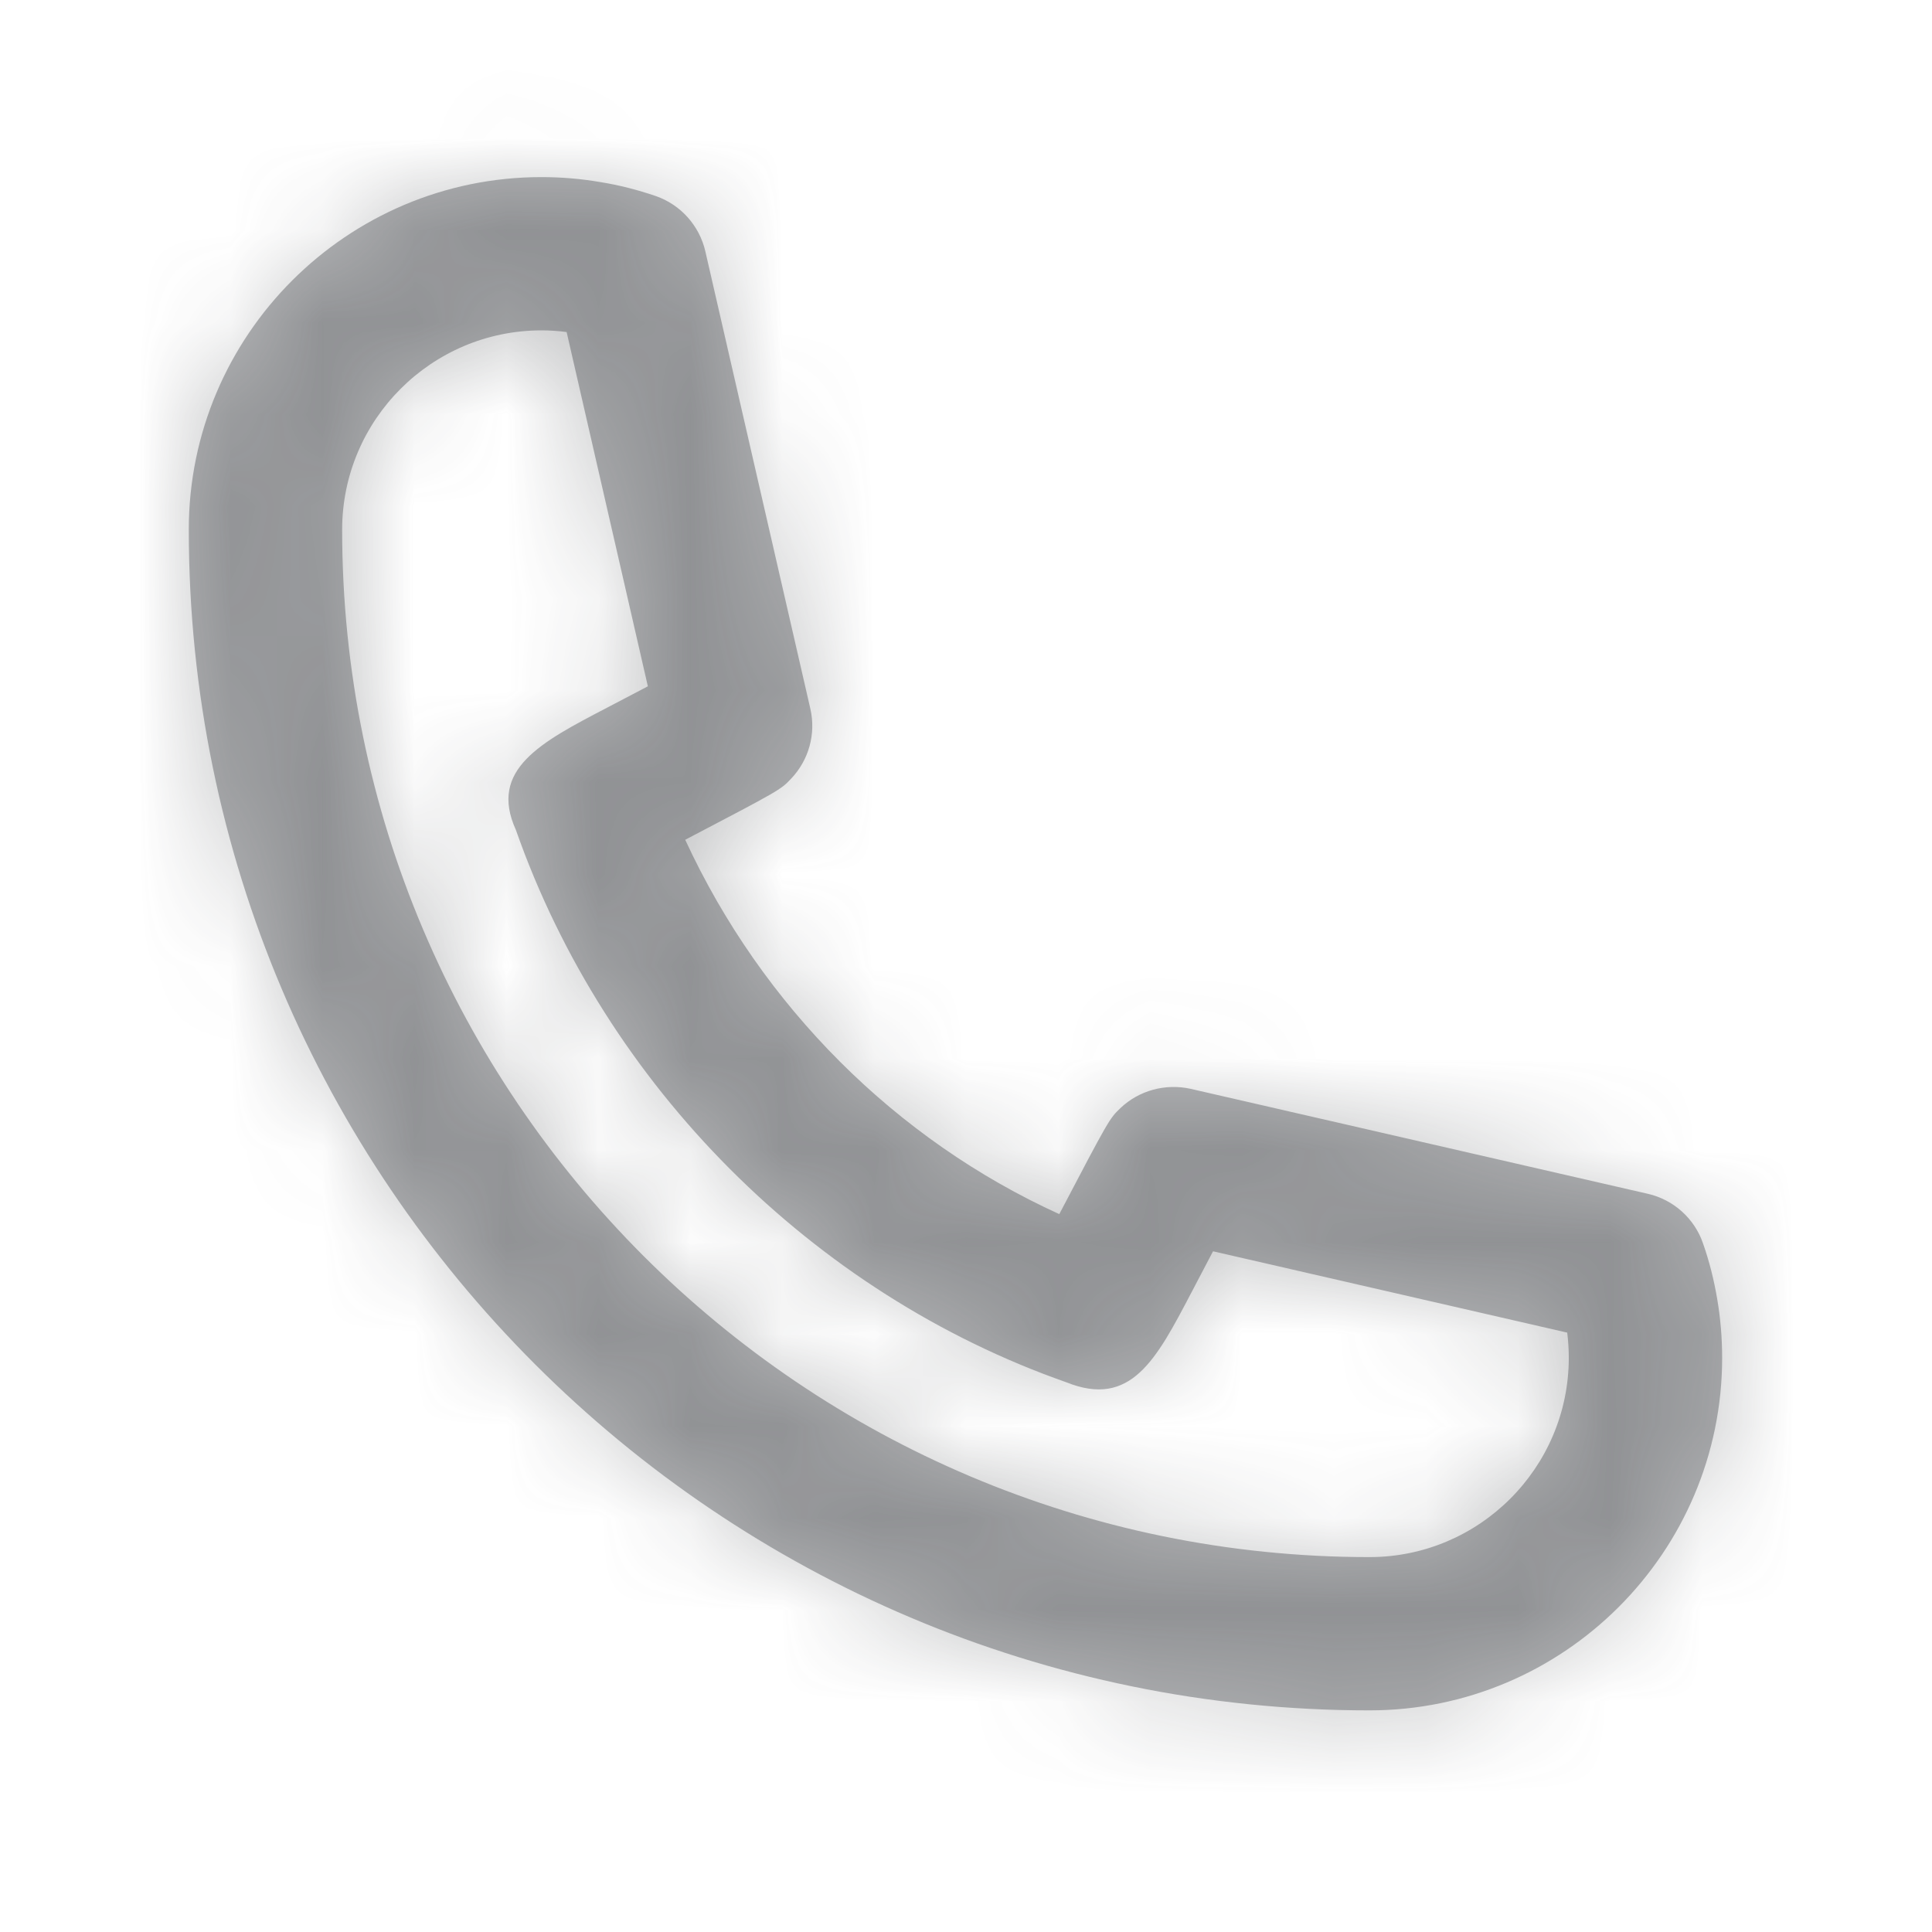
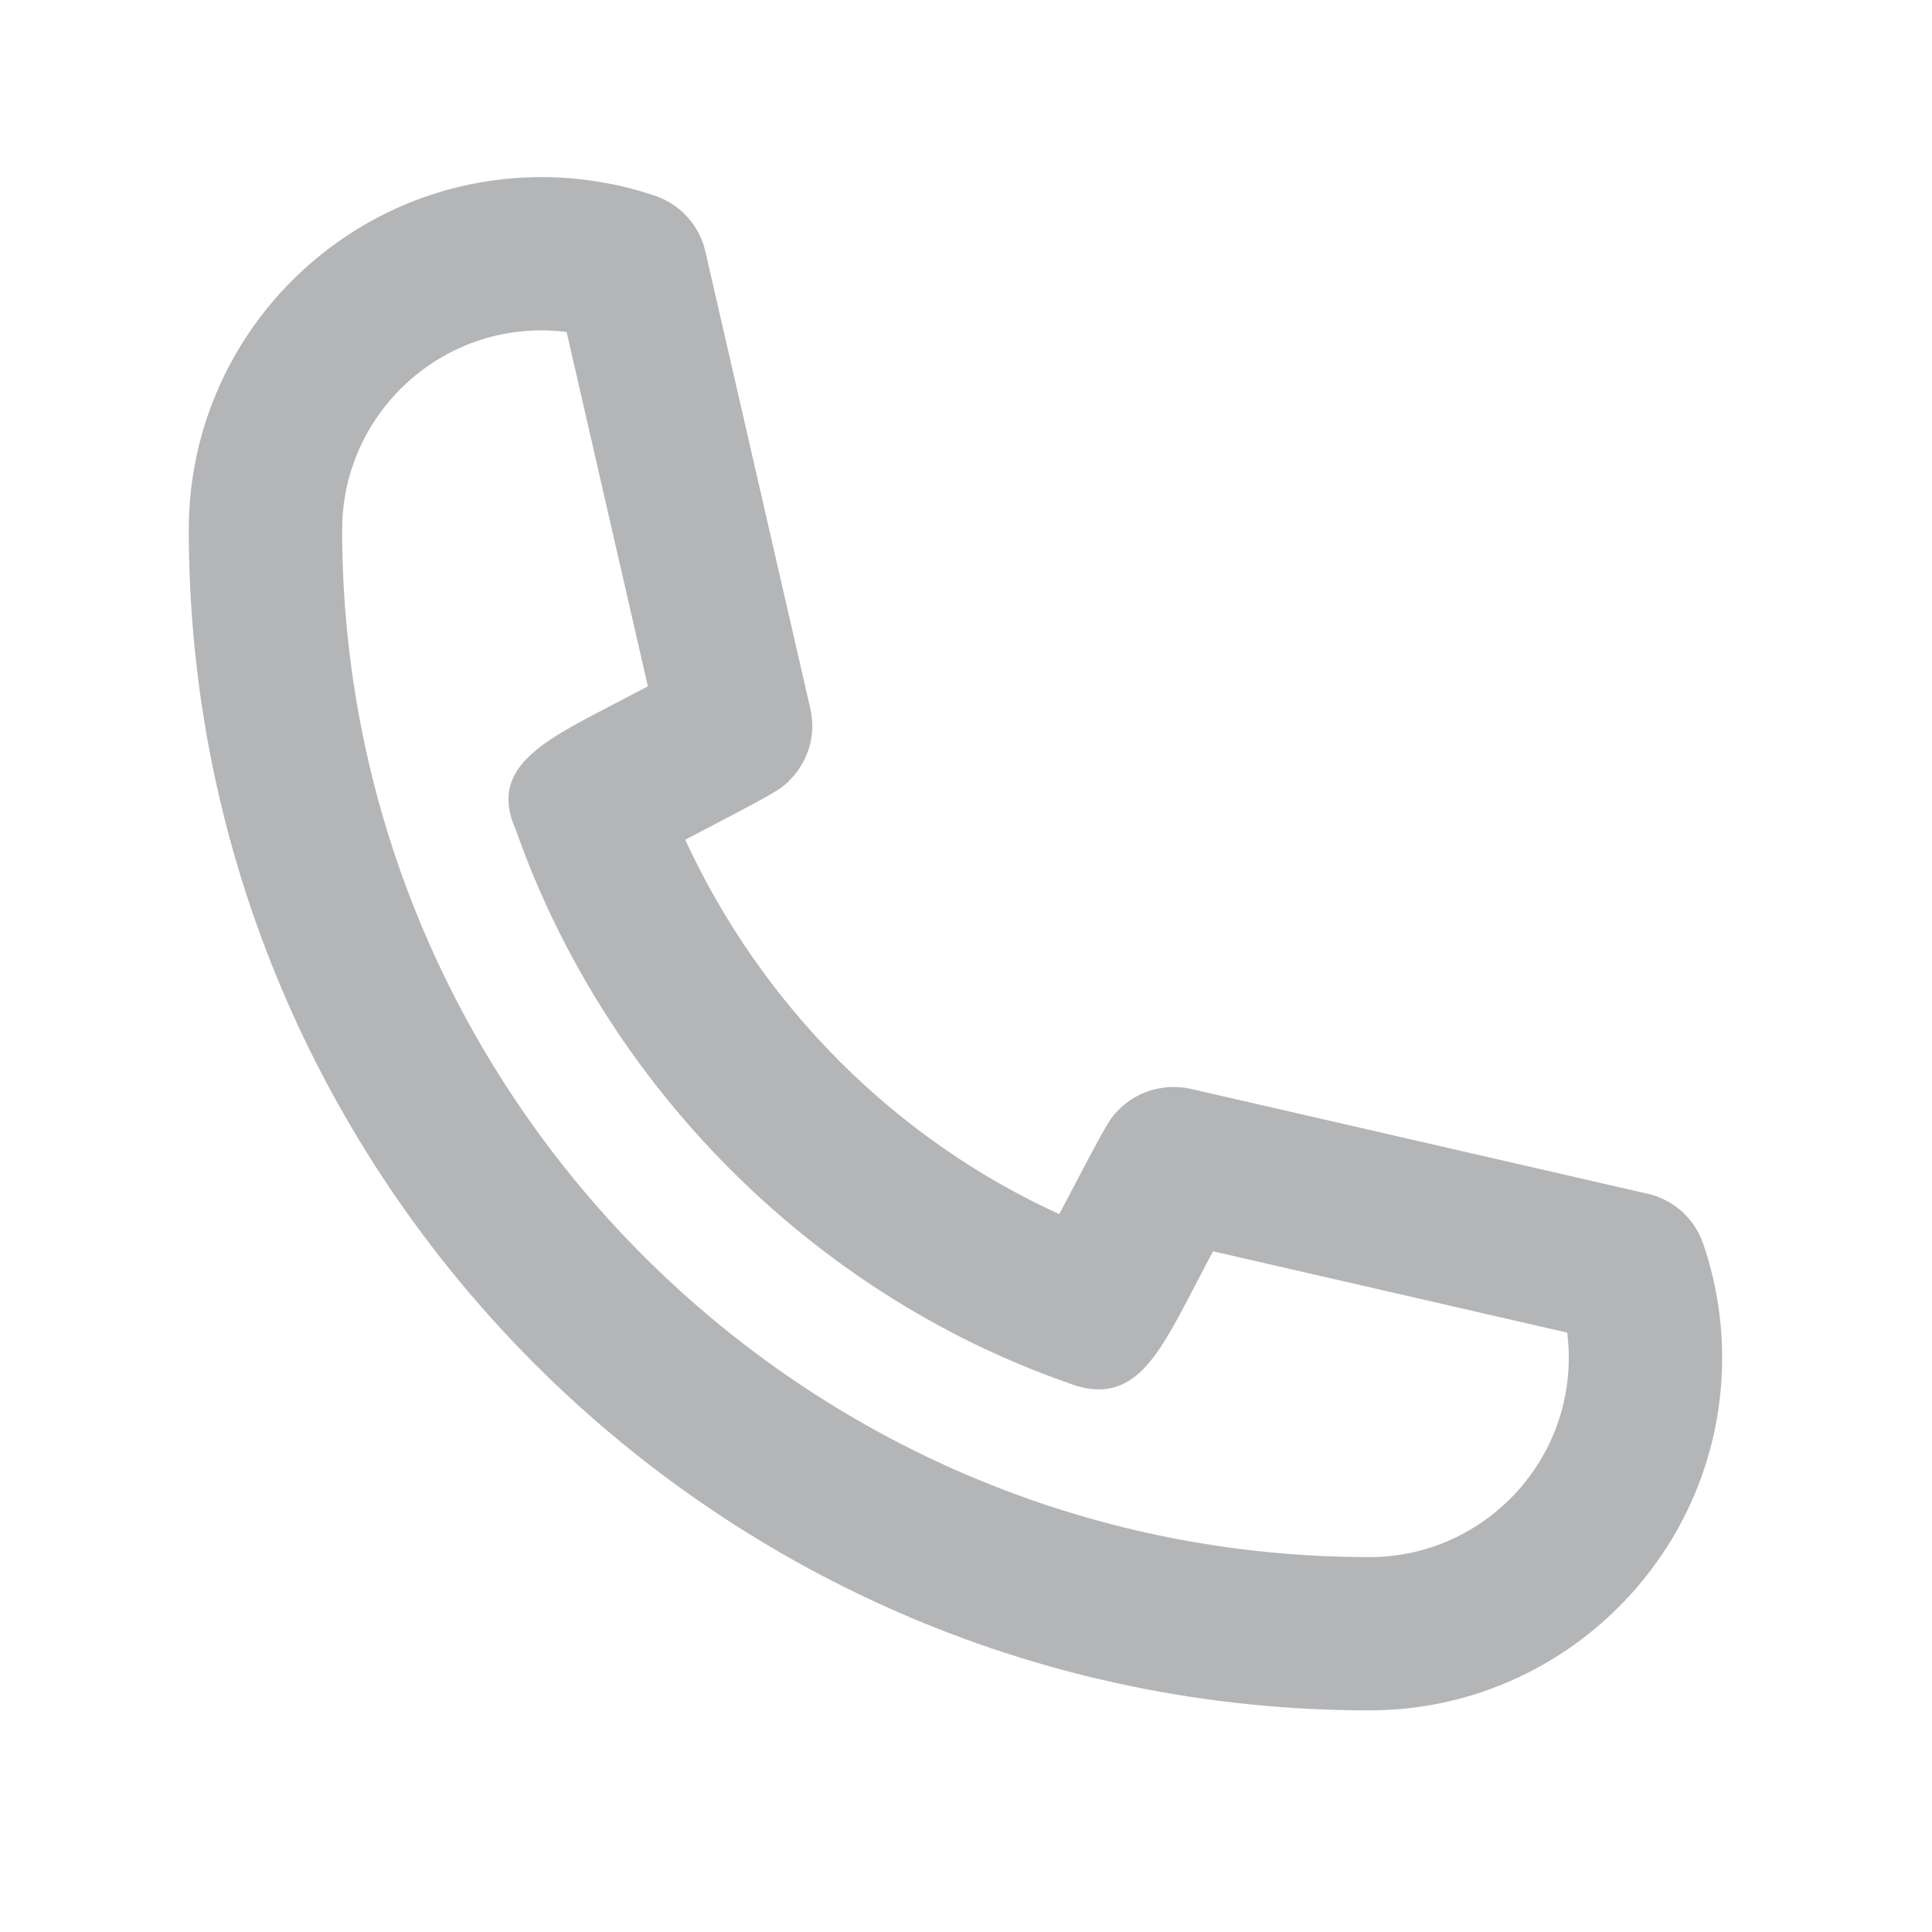
<svg xmlns="http://www.w3.org/2000/svg" width="21" height="21" viewBox="0 0 21 21" fill="none">
  <path fill-rule="evenodd" clip-rule="evenodd" d="M5.886 3.591C4.691 3.591 3.719 4.563 3.719 5.758C3.719 11.915 8.728 16.925 14.886 16.925C16.08 16.925 17.052 15.953 17.052 14.758C17.052 14.665 17.046 14.575 17.035 14.485L13.185 13.601C13.108 13.748 13.024 13.907 12.947 14.055C12.567 14.78 12.292 15.307 11.591 15.025C8.836 14.058 6.586 11.808 5.607 9.02C5.31 8.365 5.876 8.069 6.595 7.694C6.741 7.617 6.898 7.535 7.042 7.46L6.159 3.609C6.066 3.597 5.976 3.591 5.886 3.591ZM14.886 18.591C7.809 18.591 2.052 12.835 2.052 5.758C2.052 3.644 3.771 1.925 5.886 1.925C6.102 1.925 6.316 1.943 6.524 1.979C6.726 2.011 6.93 2.063 7.128 2.131C7.399 2.225 7.603 2.453 7.667 2.733L8.808 7.703C8.871 7.976 8.792 8.263 8.597 8.466C8.484 8.585 8.481 8.587 7.448 9.128C8.285 10.94 9.739 12.389 11.514 13.197C12.056 12.163 12.059 12.16 12.177 12.046C12.381 11.851 12.669 11.775 12.941 11.835L17.911 12.976C18.191 13.04 18.418 13.244 18.511 13.515C18.58 13.711 18.631 13.915 18.666 14.124C18.701 14.33 18.719 14.543 18.719 14.758C18.719 16.872 16.999 18.591 14.886 18.591Z" fill="rgba(69, 72, 75, 0.4)" />
  <mask id="mask0" mask-type="alpha" maskUnits="userSpaceOnUse" x="2" y="1" width="17" height="18">
-     <path fill-rule="evenodd" clip-rule="evenodd" d="M5.886 3.591C4.691 3.591 3.719 4.563 3.719 5.758C3.719 11.915 8.728 16.925 14.886 16.925C16.08 16.925 17.052 15.953 17.052 14.758C17.052 14.665 17.046 14.575 17.035 14.485L13.185 13.601C13.108 13.748 13.024 13.907 12.947 14.055C12.567 14.78 12.292 15.307 11.591 15.025C8.836 14.058 6.586 11.808 5.607 9.02C5.31 8.365 5.876 8.069 6.595 7.694C6.741 7.617 6.898 7.535 7.042 7.46L6.159 3.609C6.066 3.597 5.976 3.591 5.886 3.591ZM14.886 18.591C7.809 18.591 2.052 12.835 2.052 5.758C2.052 3.644 3.771 1.925 5.886 1.925C6.102 1.925 6.316 1.943 6.524 1.979C6.726 2.011 6.93 2.063 7.128 2.131C7.399 2.225 7.603 2.453 7.667 2.733L8.808 7.703C8.871 7.976 8.792 8.263 8.597 8.466C8.484 8.585 8.481 8.587 7.448 9.128C8.285 10.94 9.739 12.389 11.514 13.197C12.056 12.163 12.059 12.16 12.177 12.046C12.381 11.851 12.669 11.775 12.941 11.835L17.911 12.976C18.191 13.04 18.418 13.244 18.511 13.515C18.58 13.711 18.631 13.915 18.666 14.124C18.701 14.33 18.719 14.543 18.719 14.758C18.719 16.872 16.999 18.591 14.886 18.591Z" fill="rgba(69, 72, 75, 0.4)" />
-   </mask>
+     </mask>
  <g mask="url(#mask0)">
    <path d="M0.385 0.258H20.386V20.258H0.385V0.258Z" fill="rgba(69, 72, 75, 0.8)" />
  </g>
</svg>